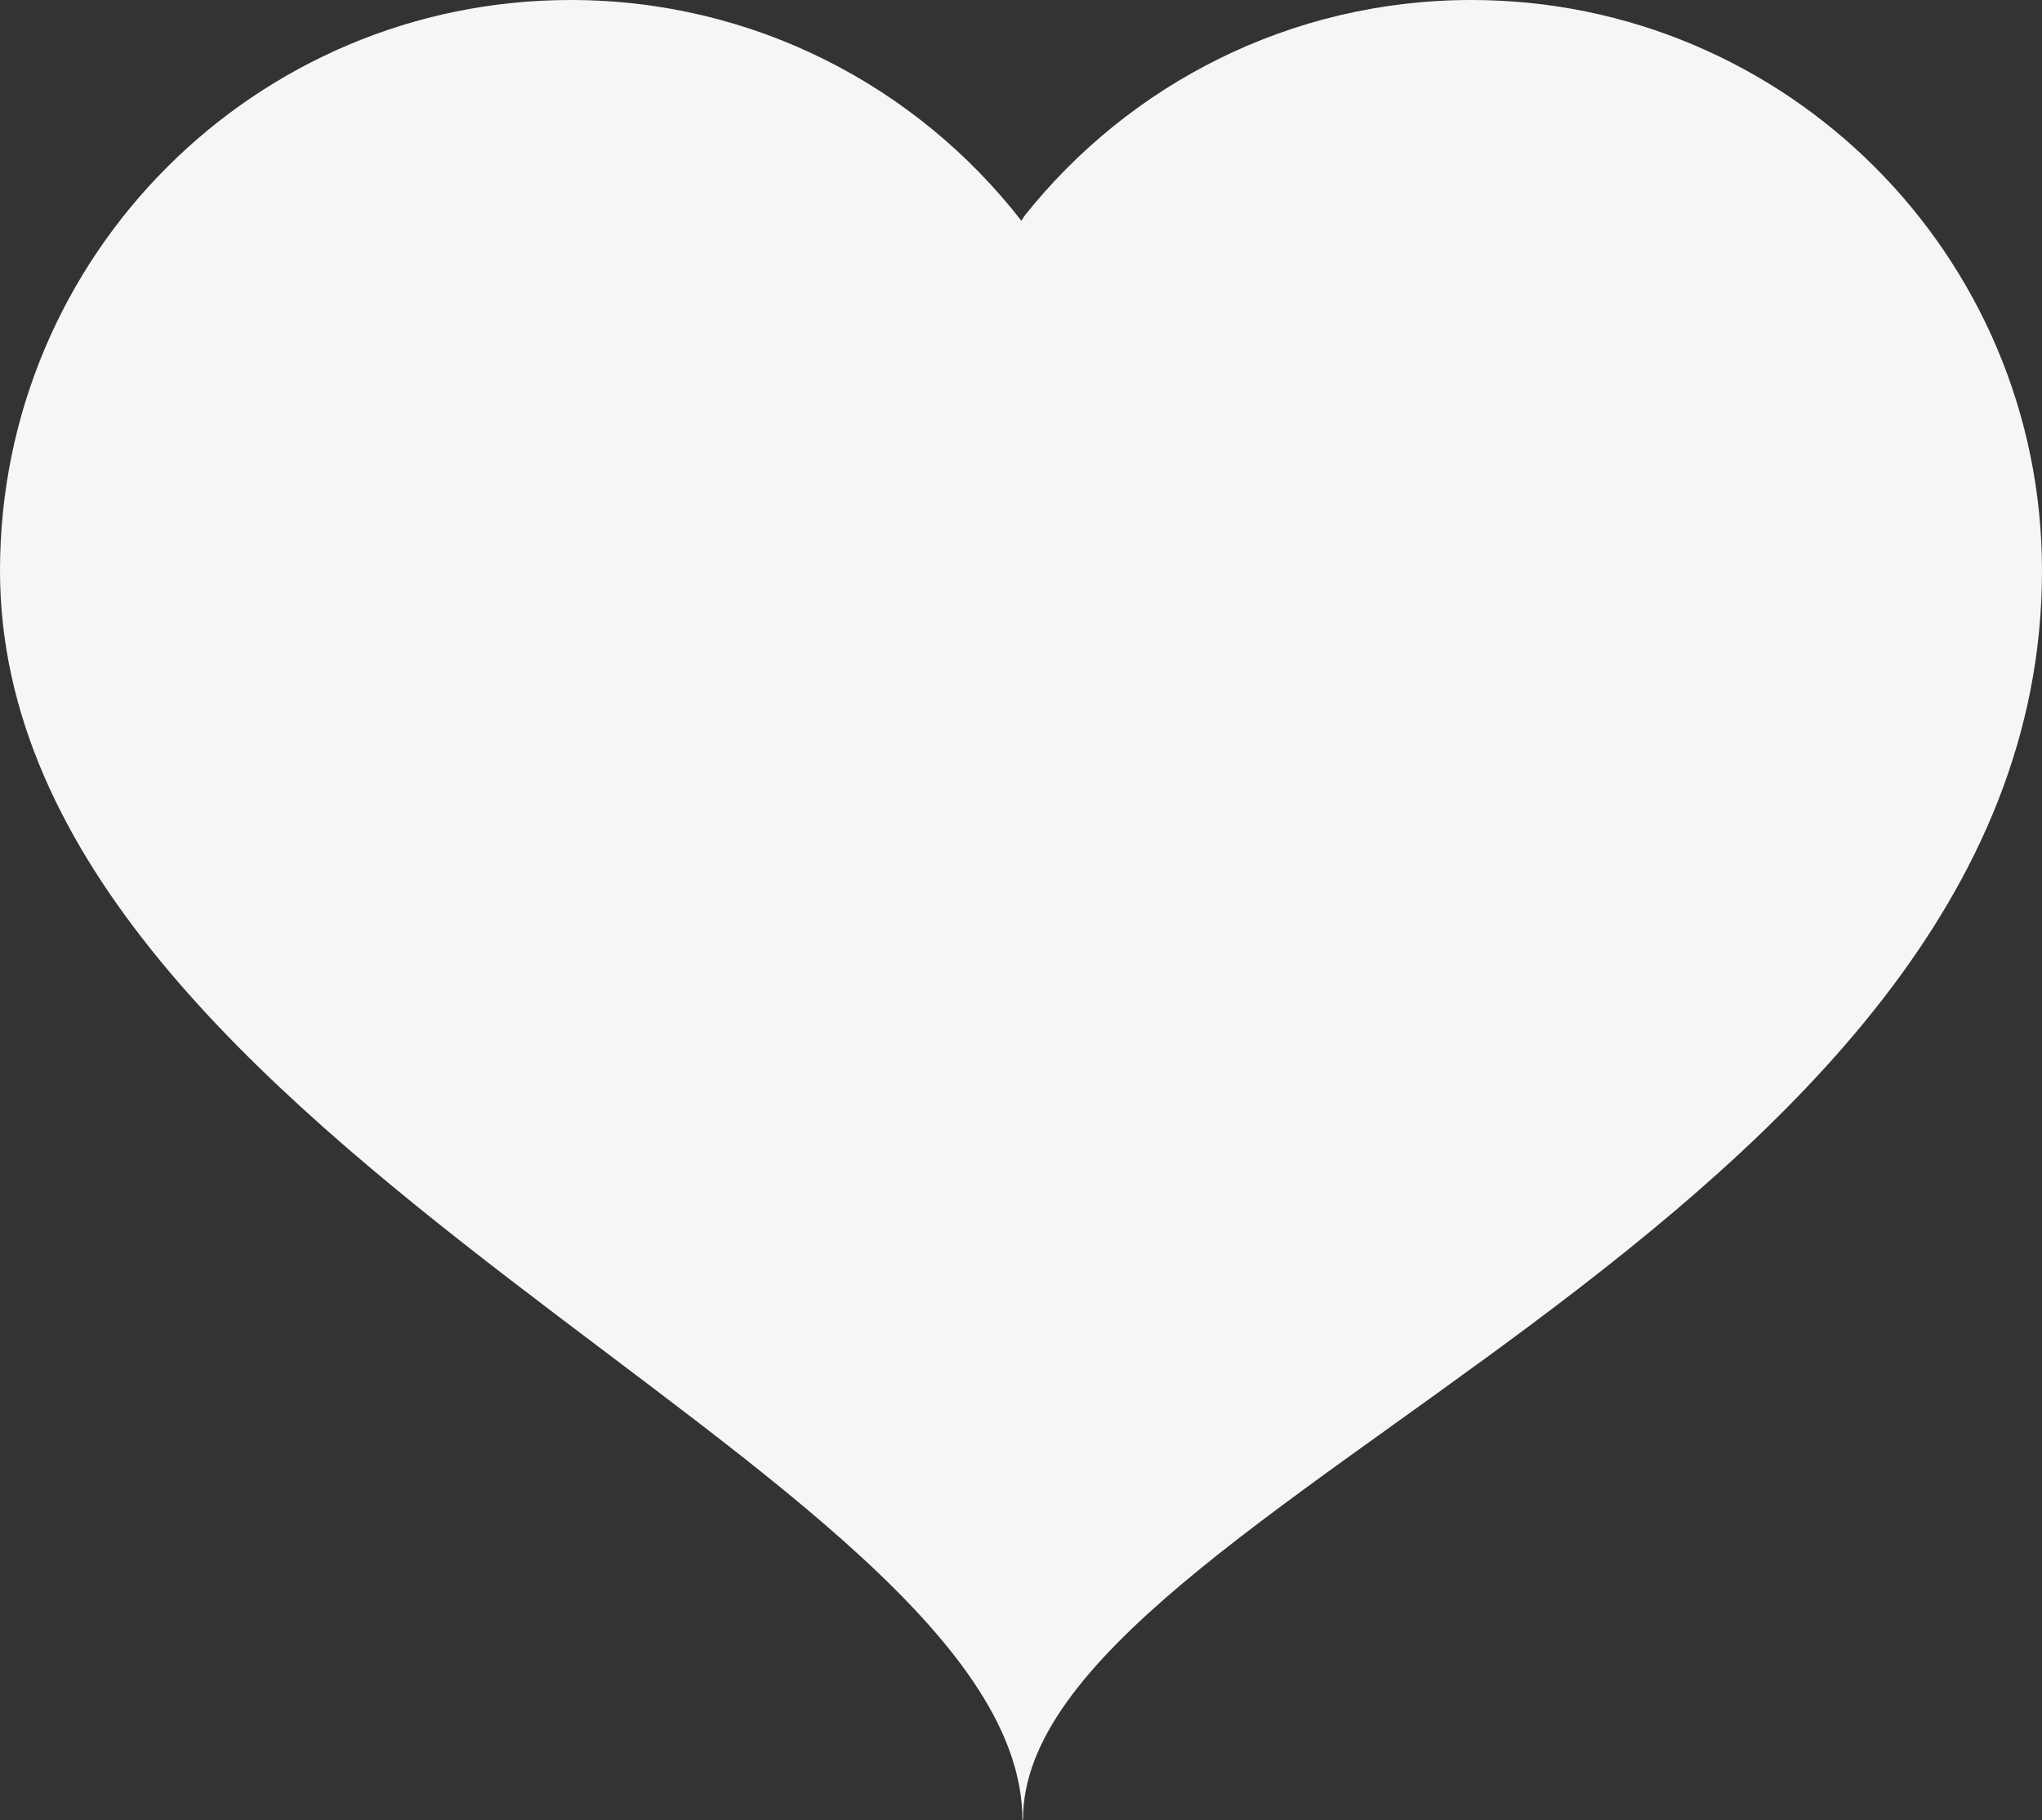
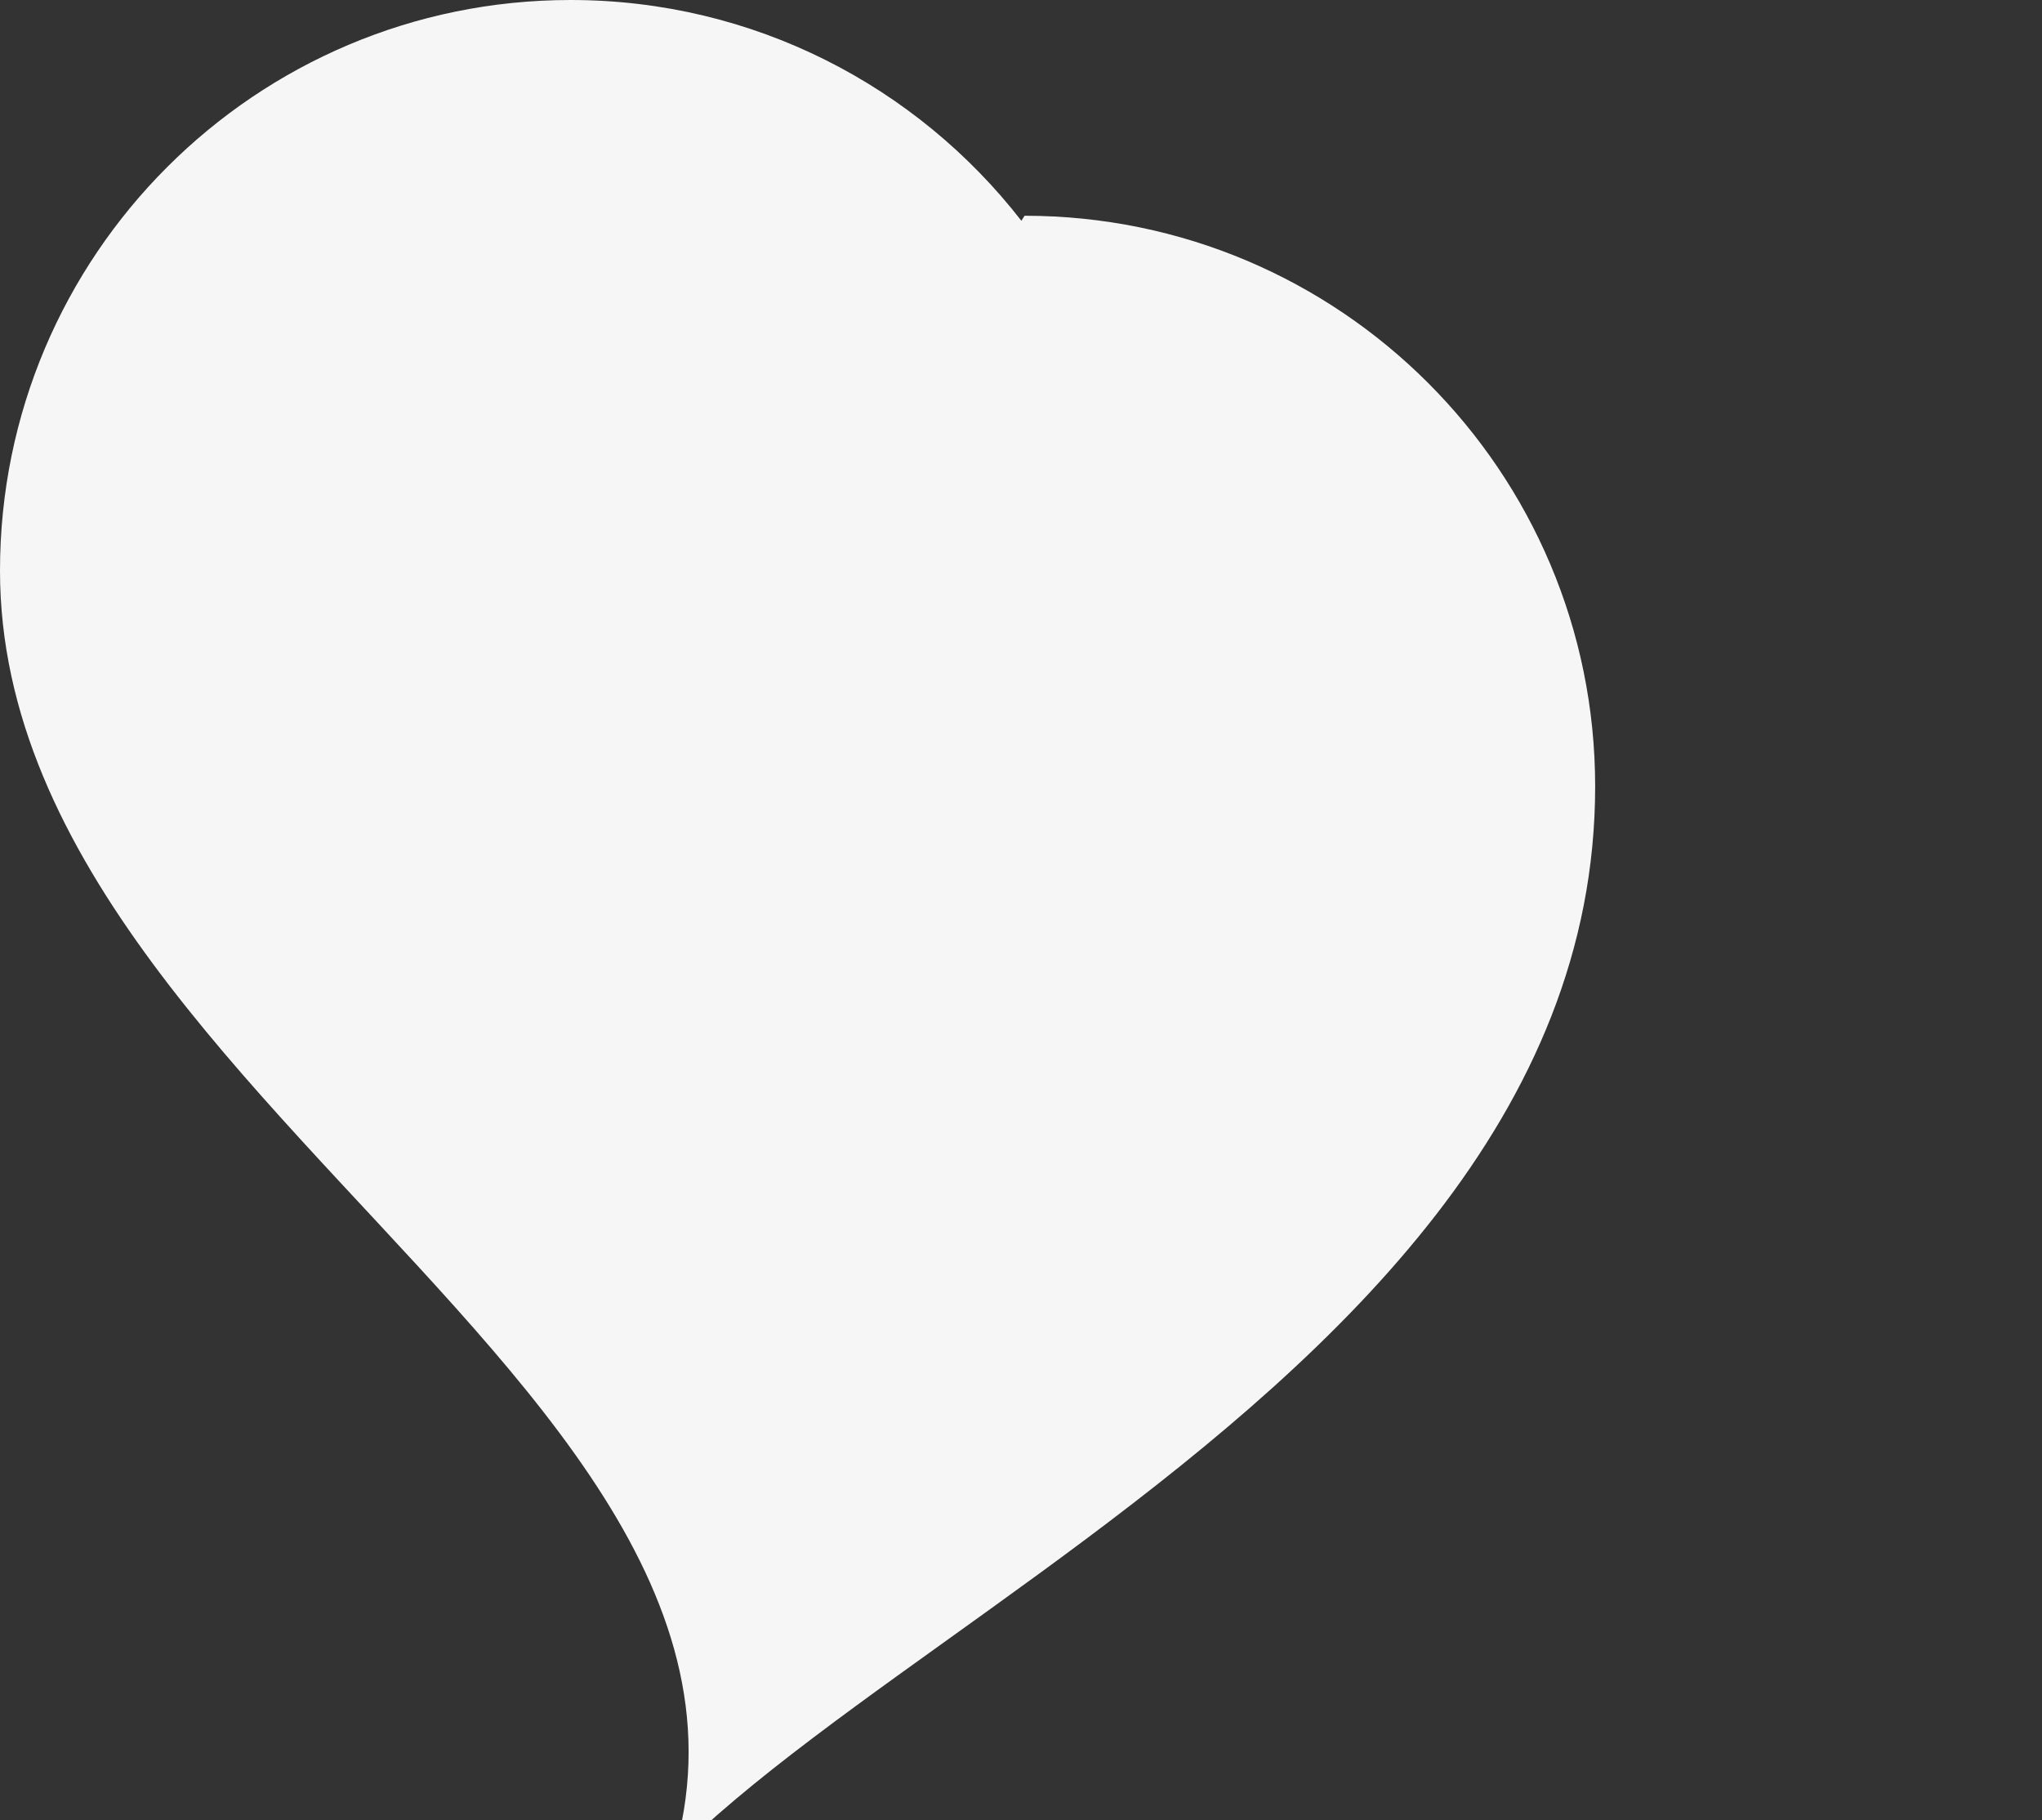
<svg xmlns="http://www.w3.org/2000/svg" version="1.2" baseProfile="tiny" width="147.625" height="131.584" xml:space="preserve">
  <rect width="100%" height="100%" fill="#333333" stroke="none" />
-   <path fill="#F6F6F6" d="M74.071 15.596C81.628 6.093 93.29 0 106.375 0c22.781 0 41.25 18.468 41.25 41.25 0 47.584-73.667 67.469-73.667 90.25l-.042.084C73.917 106.22 0 83 0 41.25 0 18.468 18.468 0 41.25 0c13.251 0 25.043 6.249 32.59 15.959l.231-.363" />
+   <path fill="#F6F6F6" d="M74.071 15.596c22.781 0 41.25 18.468 41.25 41.25 0 47.584-73.667 67.469-73.667 90.25l-.042.084C73.917 106.22 0 83 0 41.25 0 18.468 18.468 0 41.25 0c13.251 0 25.043 6.249 32.59 15.959l.231-.363" />
</svg>